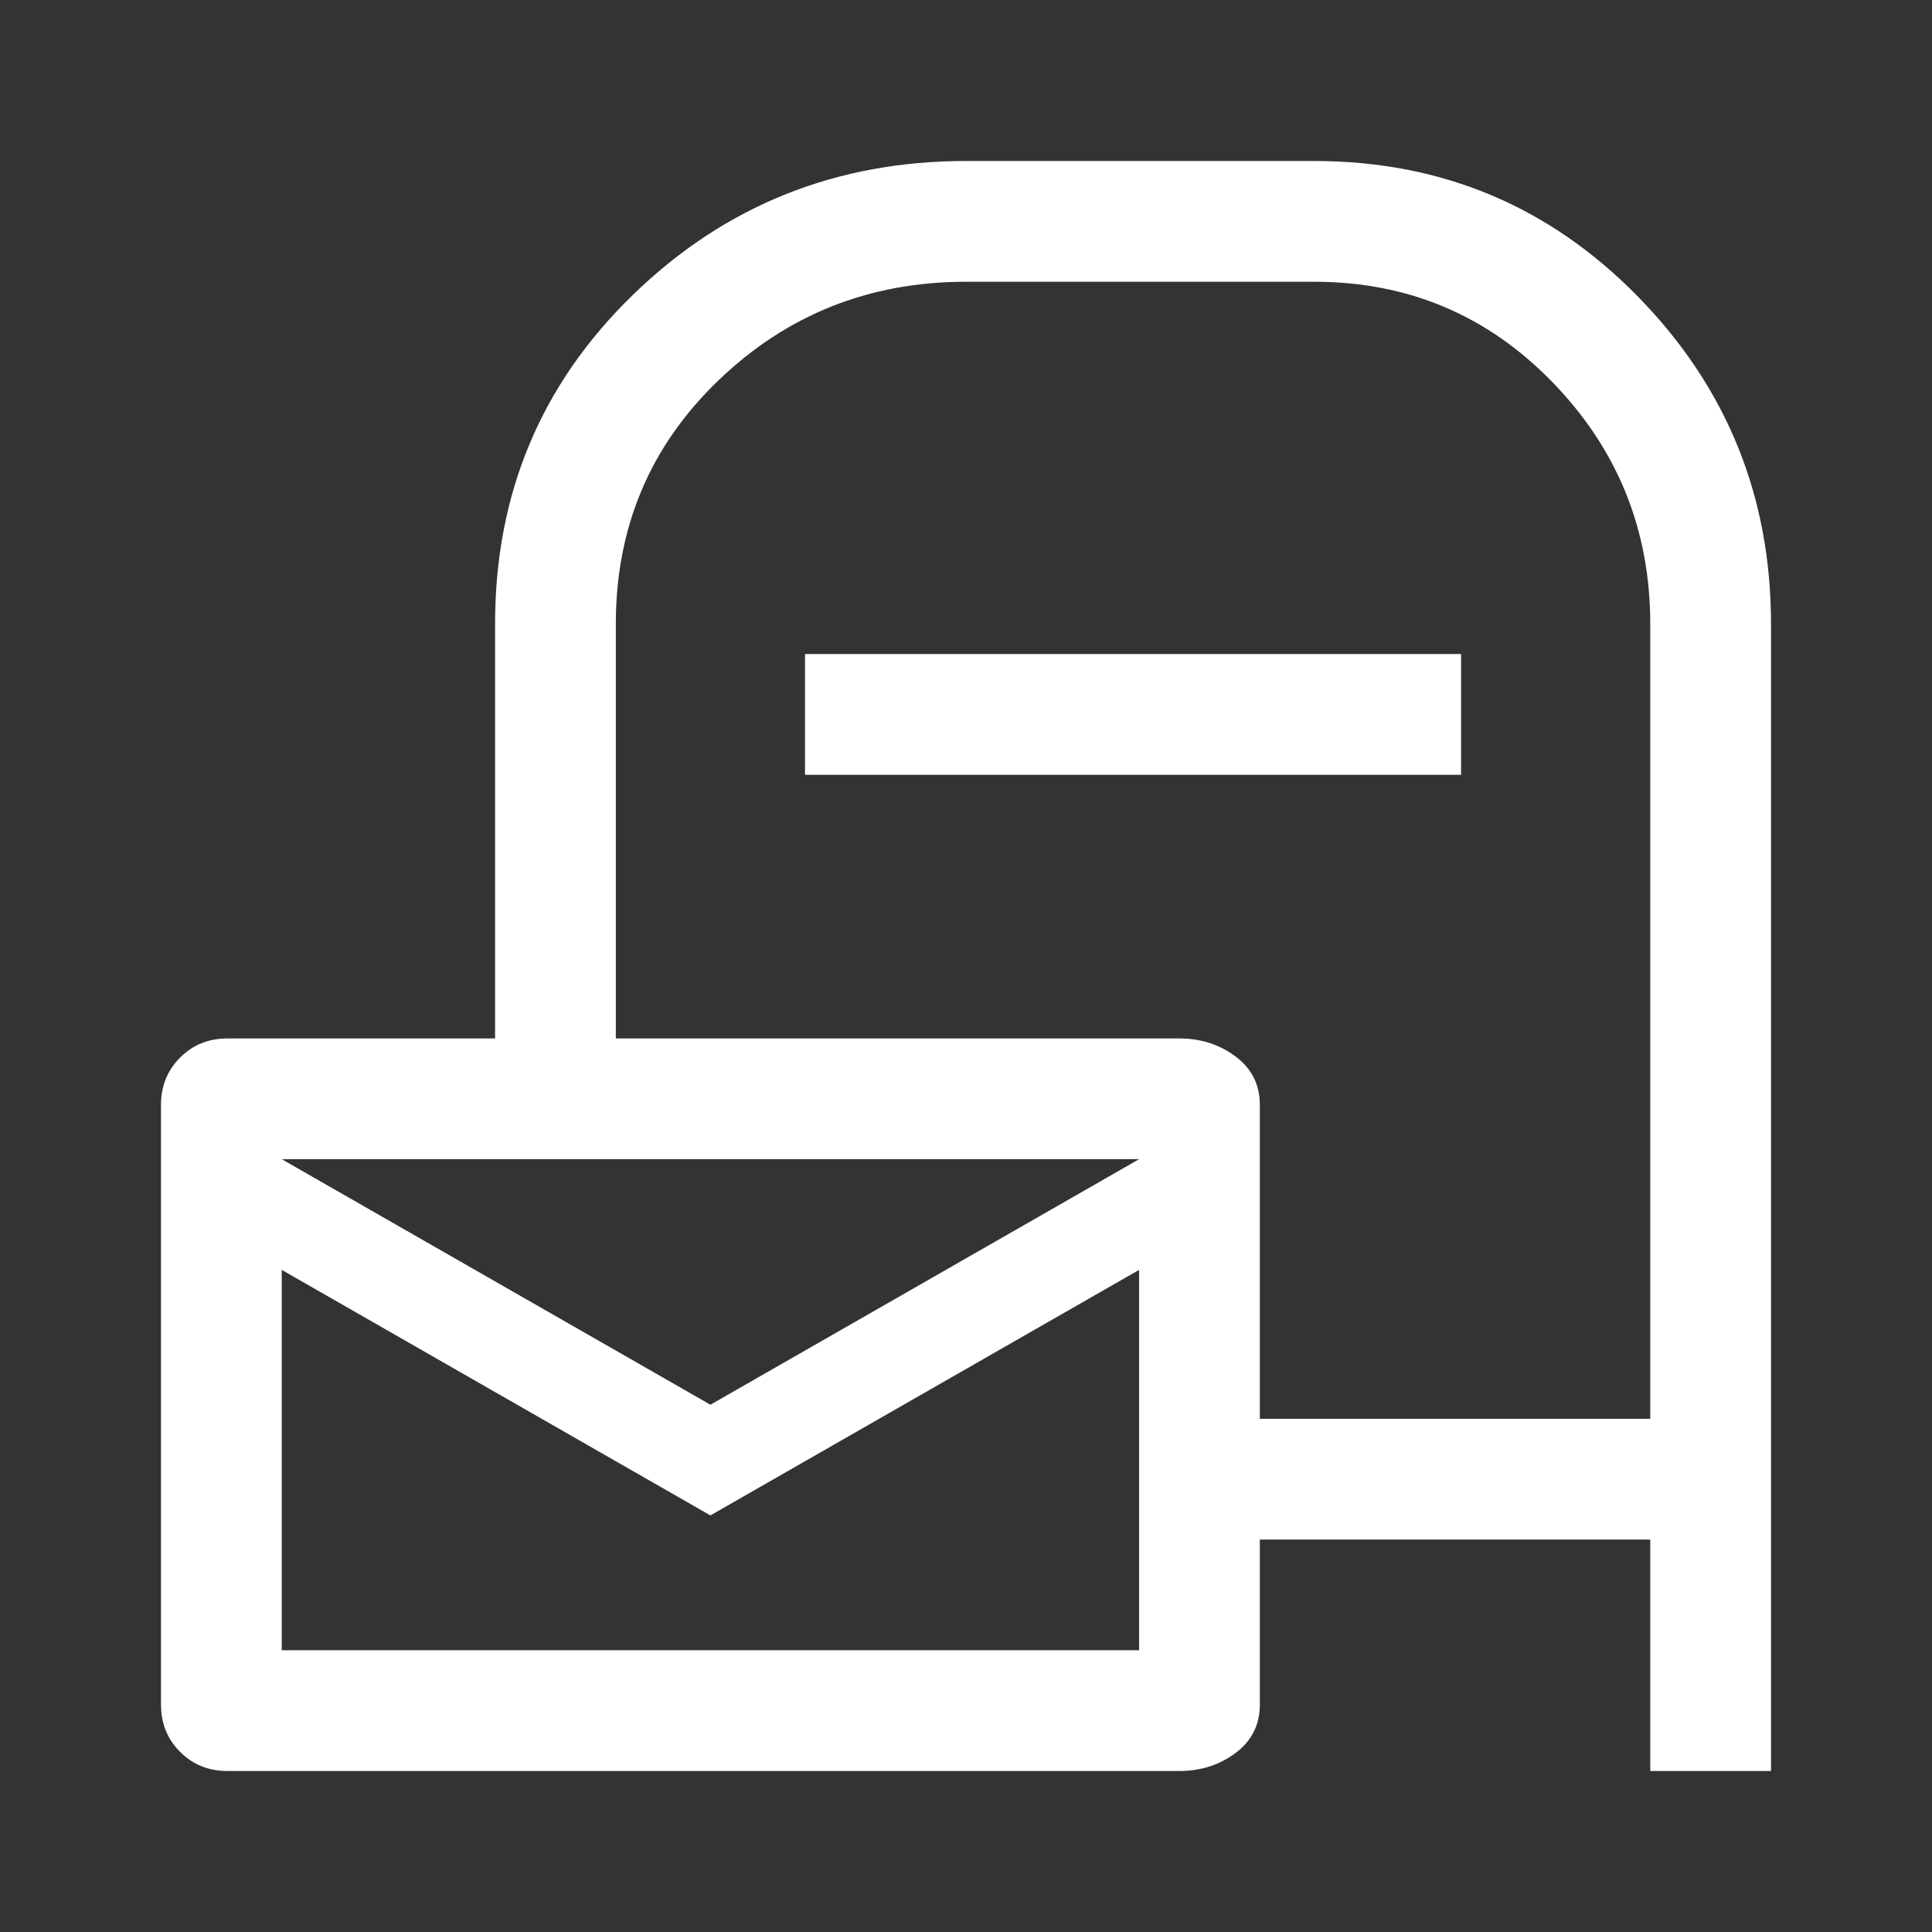
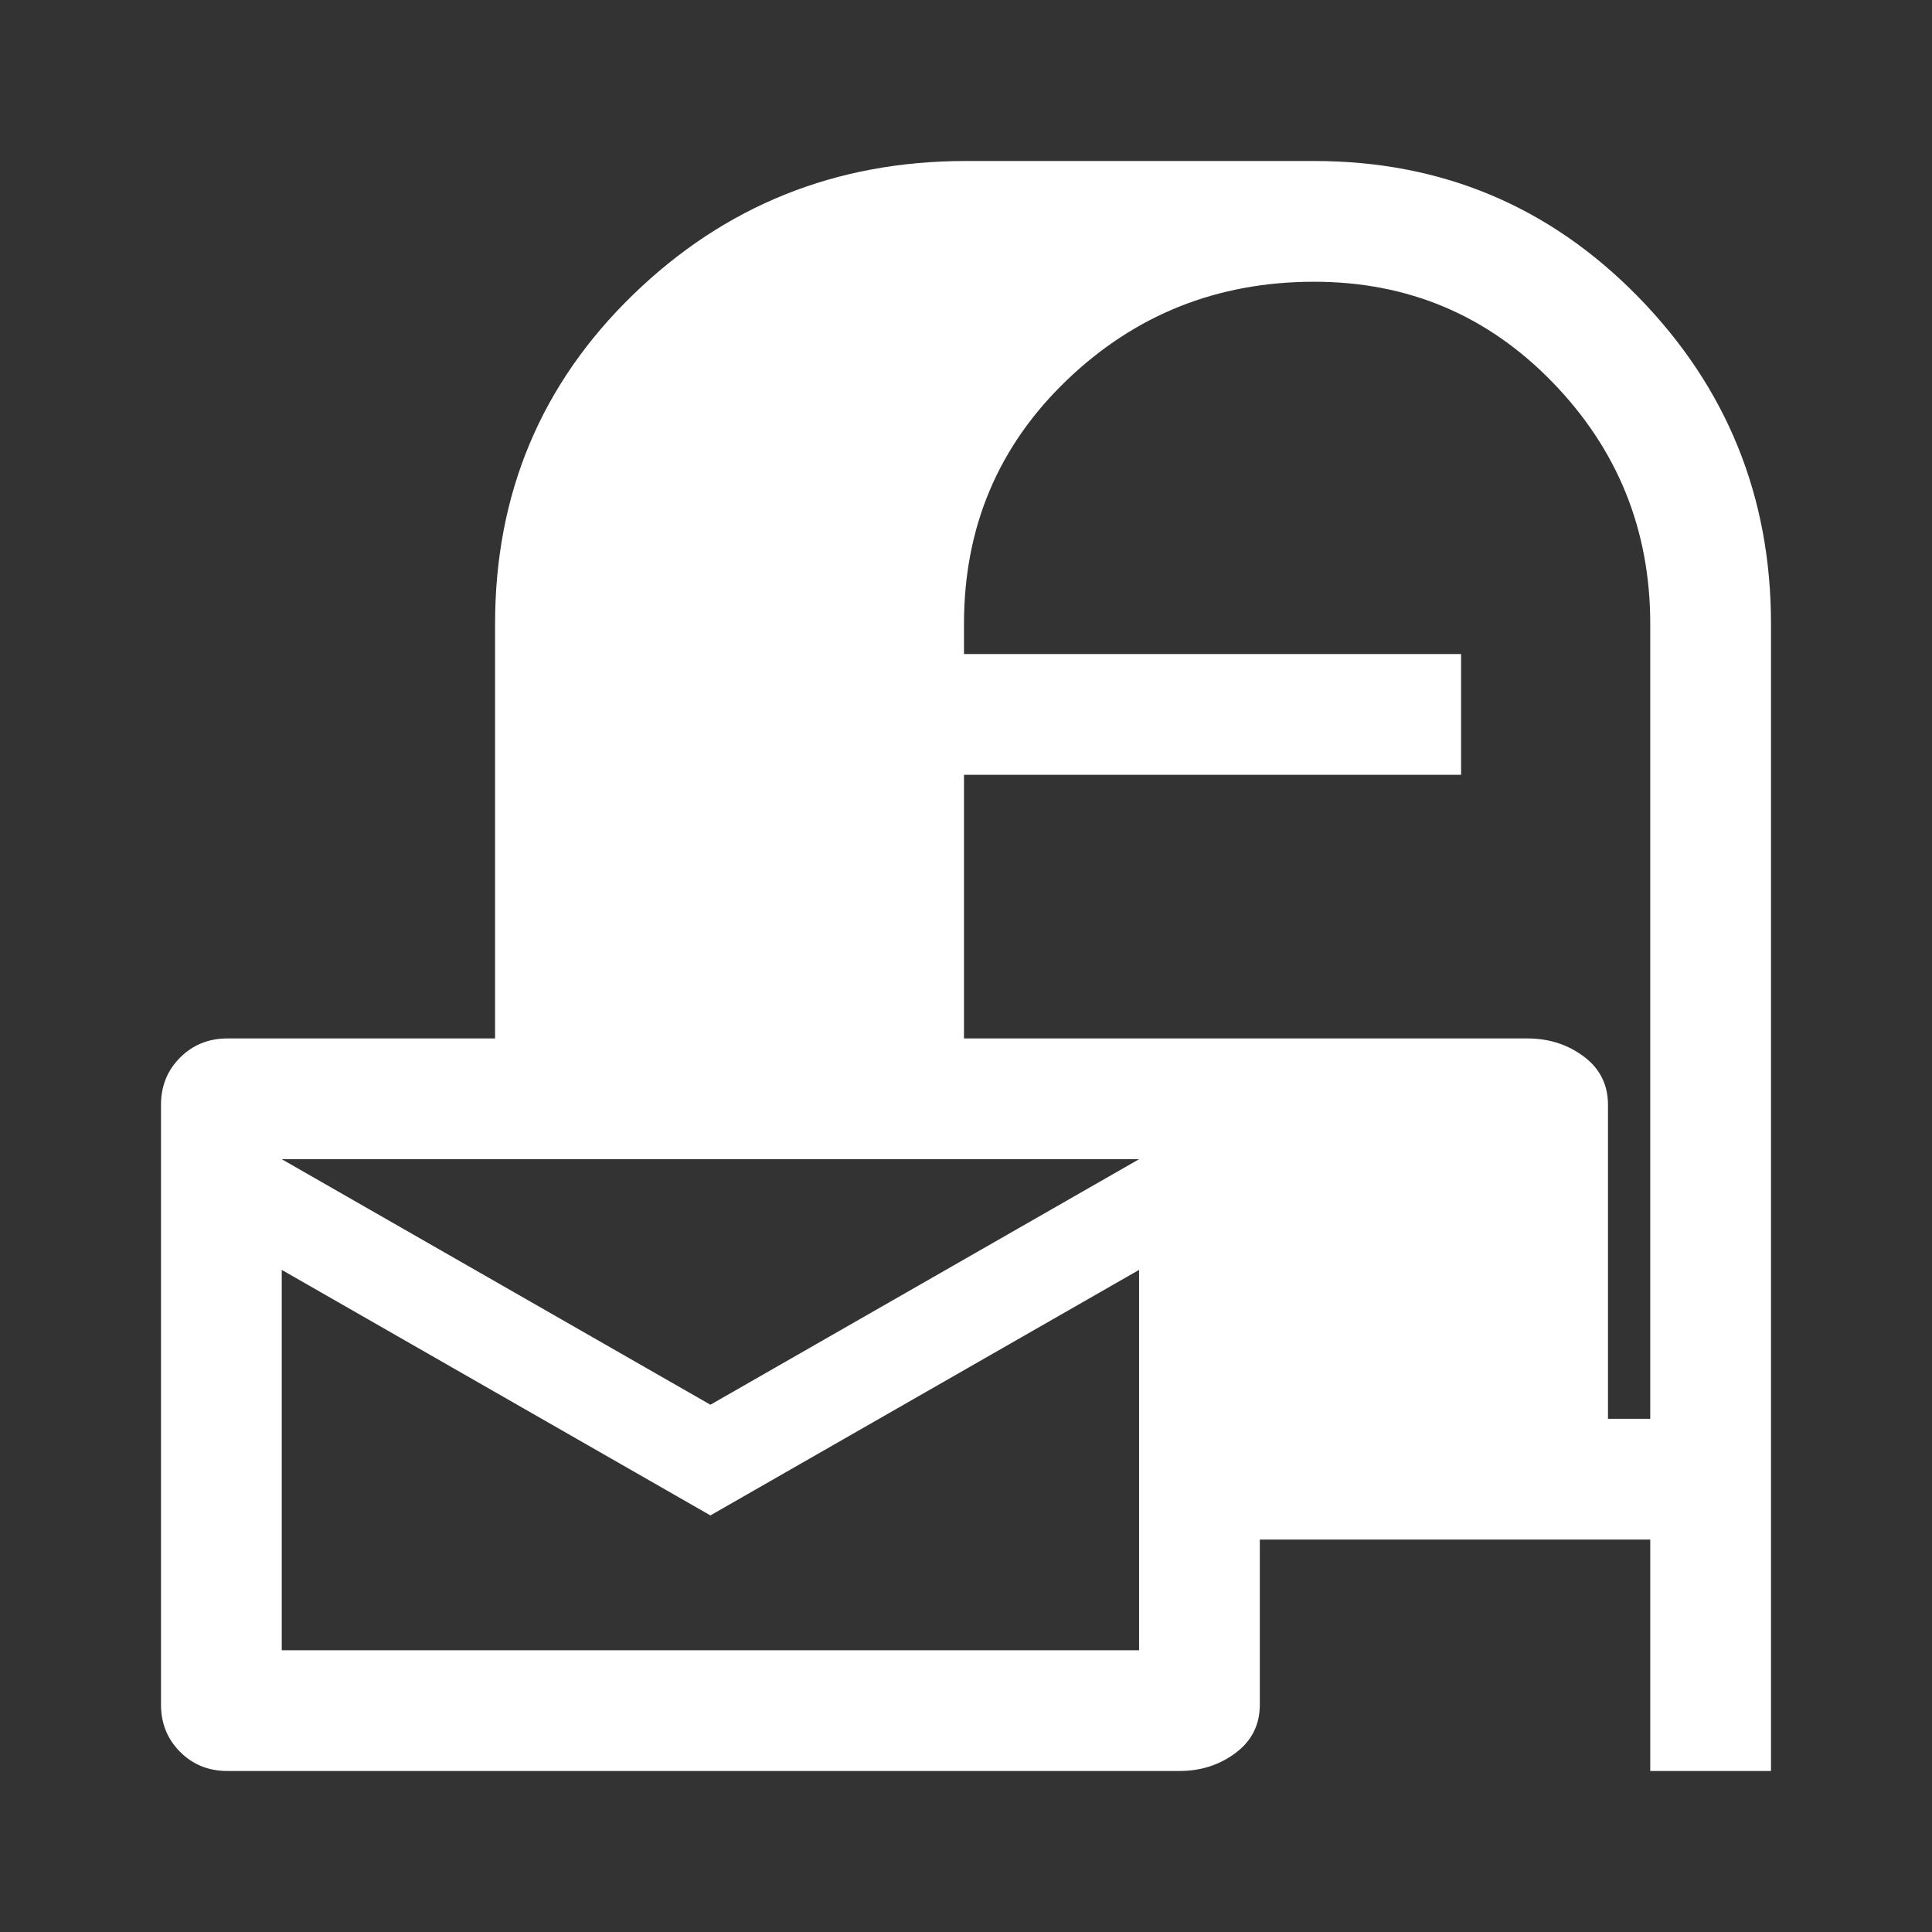
<svg xmlns="http://www.w3.org/2000/svg" height="48px" viewBox="0 -960 960 960" width="48px" fill="#ffffff">
  <rect x="0" y="-960" width="960" height="960" fill="#333333" stroke="none" />
-   <path d="M626-195v82q0 15-12 24t-28 9H113q-14 0-23.5-9.5T80-113v-298q0-14 9.5-23.5T113-444h133v-206q0-97 68.5-163.5T480-880h173q95 0 161 67.5T880-650v570h-60v-115H626Zm0-60h194v-395q0-70-48.5-120T653-820H480q-72 0-123 49t-51 121v206h280q16 0 28 9t12 24v156ZM400-575v-60h326v60H400Zm-47 313 213-122H140l213 122Zm0 55L140-329v189h426v-189L353-207ZM140-384v244-244Z" />
+   <path d="M626-195v82q0 15-12 24t-28 9H113q-14 0-23.5-9.5T80-113v-298q0-14 9.5-23.5T113-444h133v-206q0-97 68.5-163.5T480-880h173q95 0 161 67.5T880-650v570h-60v-115H626Zm0-60h194v-395q0-70-48.5-120T653-820q-72 0-123 49t-51 121v206h280q16 0 28 9t12 24v156ZM400-575v-60h326v60H400Zm-47 313 213-122H140l213 122Zm0 55L140-329v189h426v-189L353-207ZM140-384v244-244Z" />
</svg>